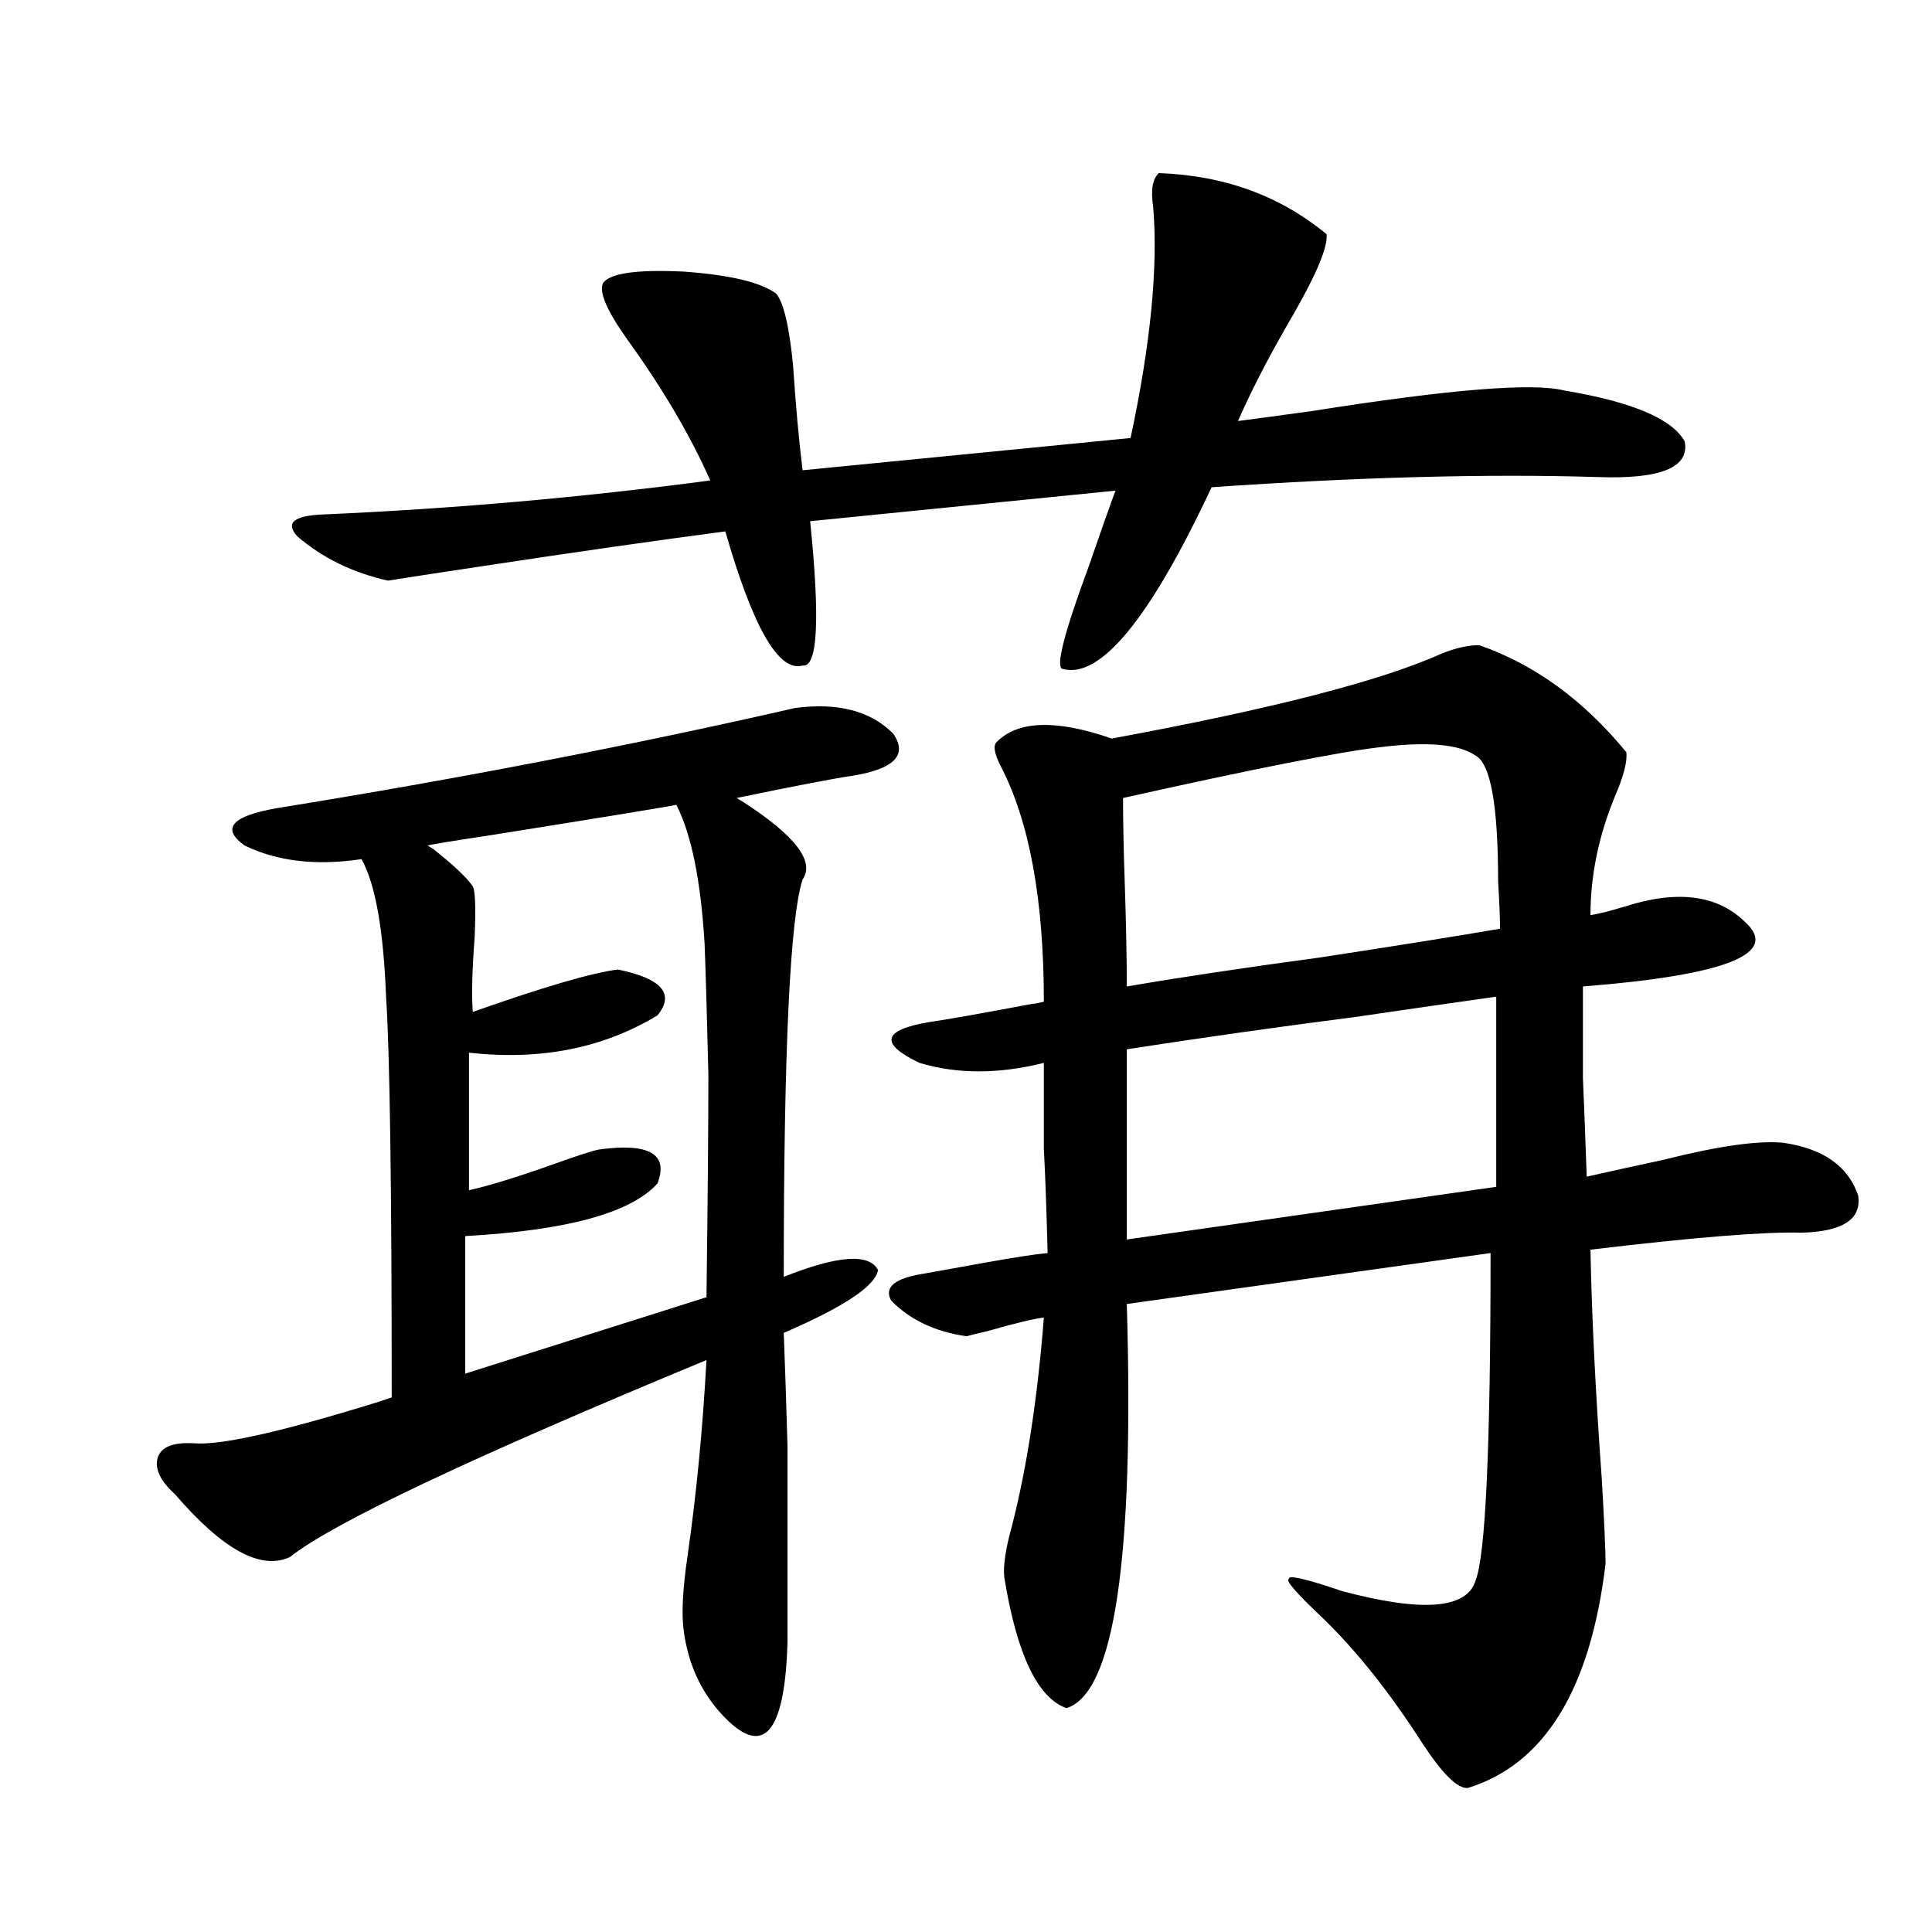
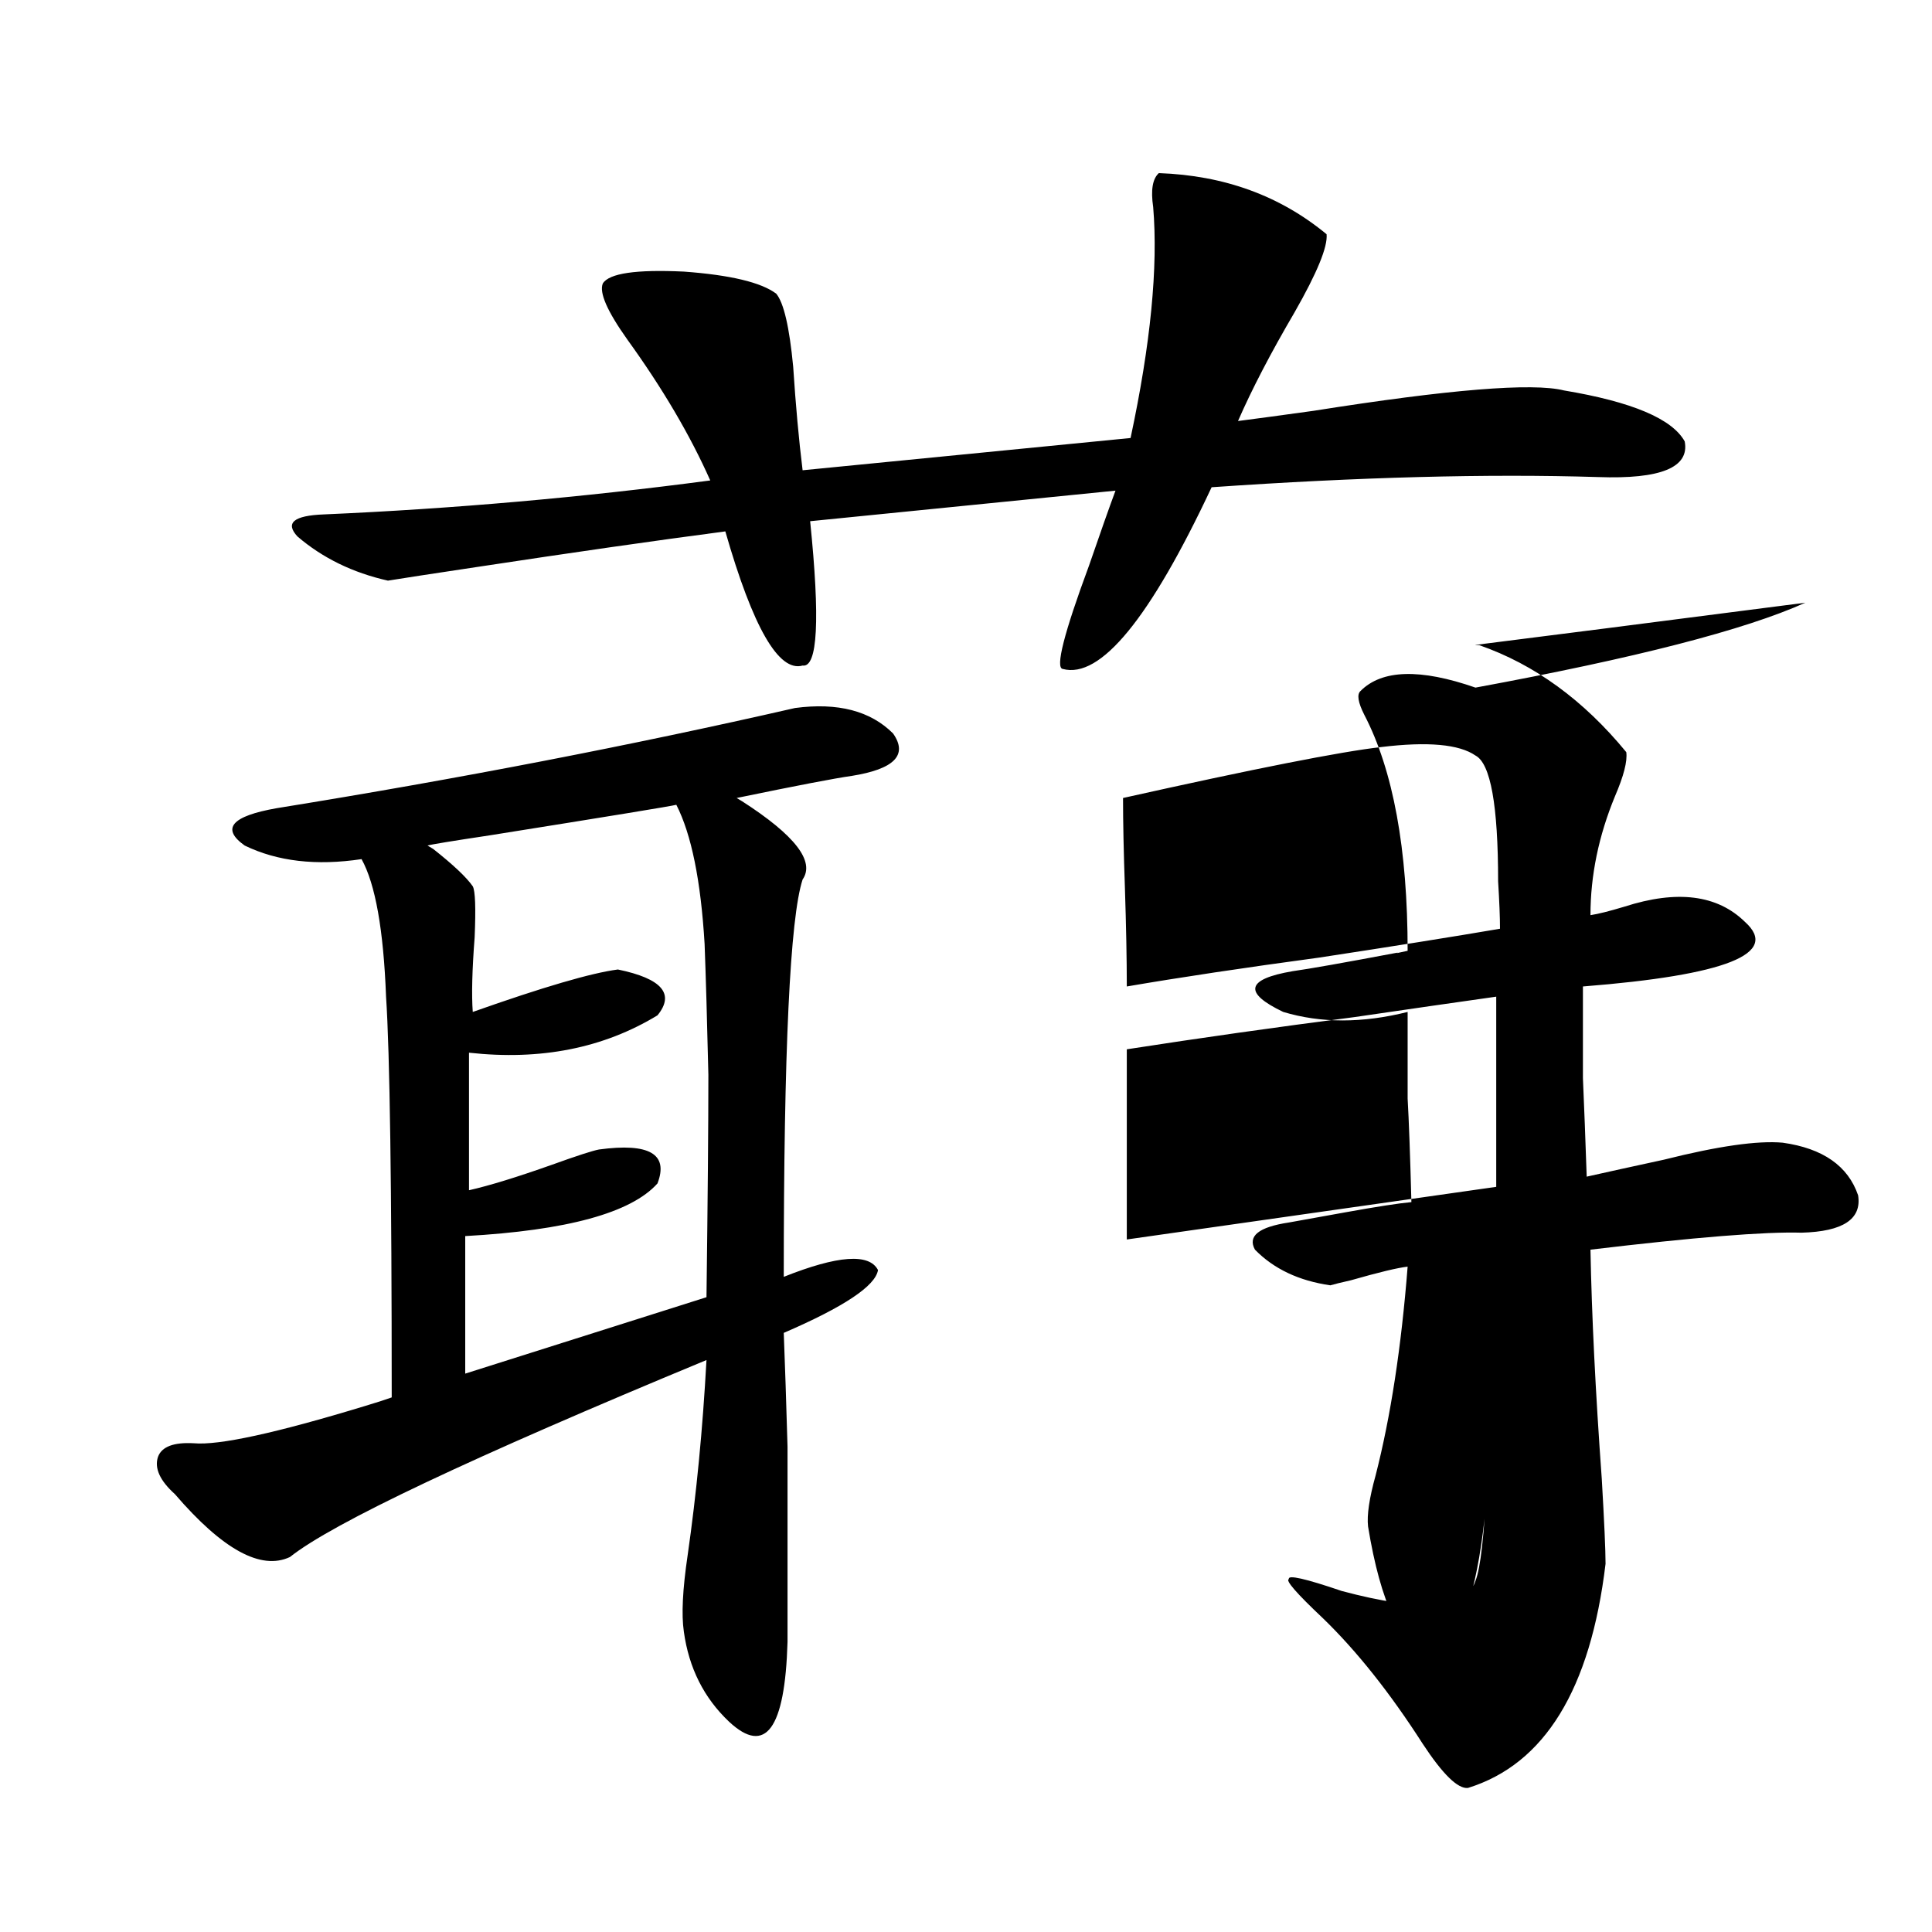
<svg xmlns="http://www.w3.org/2000/svg" version="1.1" id="图层_1" x="0px" y="0px" width="1000px" height="1000px" viewBox="0 0 1000 1000" enable-background="new 0 0 1000 1000" xml:space="preserve">
-   <path d="M440.794,401.613c-8.46,1.182-28.292,4.985-59.511,11.426l2.927,1.758c27.316,17.578,37.713,31.064,31.219,40.43  c-6.509,19.927-9.756,88.481-9.756,205.664c27.957-11.123,44.222-12.305,48.779-3.516c-1.311,8.213-17.561,19.048-48.779,32.52  c0.641,16.411,1.296,36.035,1.951,58.887c0,11.729,0,24.912,0,39.551c0,12.896,0,33.398,0,61.523  c-1.311,45.113-11.387,58.887-30.243,41.309c-13.018-12.305-20.822-27.836-23.414-46.582c-1.311-8.789-0.655-21.973,1.951-39.551  c4.543-31.641,7.805-65.327,9.756-101.074c-121.628,50.4-193.501,84.375-215.604,101.953c-14.969,7.031-34.801-3.804-59.511-32.52  c-7.805-7.031-10.731-13.472-8.78-19.336c1.951-5.273,8.125-7.607,18.536-7.031c13.003,1.182,42.591-5.273,88.778-19.336  c5.854-1.758,10.396-3.213,13.658-4.395c0-108.984-0.976-178.115-2.927-207.422c-1.311-34.565-5.533-58.296-12.683-71.191  c-23.414,3.516-43.581,1.182-60.486-7.031c-12.362-8.789-6.829-15.229,16.585-19.336c94.297-15.229,183.73-32.52,268.286-51.855  c22.104-2.925,39.023,1.47,50.73,13.184C470.062,390.778,462.897,398.098,440.794,401.613z M599.814,89.602  c33.811,1.182,62.758,11.729,86.827,31.641c0.641,6.455-4.878,19.927-16.585,40.43c-12.362,21.094-22.118,39.854-29.268,56.25  c9.101-1.167,22.104-2.925,39.023-5.273c70.242-11.123,113.488-14.639,129.753-10.547c35.121,5.864,55.929,14.653,62.438,26.367  c2.592,13.486-12.362,19.639-44.877,18.457c-57.239-1.758-123.899,0-199.995,5.273c-31.874,67.979-57.56,99.316-77.071,94.043  c-3.902-0.576,0.641-18.457,13.658-53.613c5.854-16.987,10.396-29.883,13.658-38.672l-158.045,15.82  c5.198,50.977,3.902,75.889-3.902,74.707c-12.362,3.516-25.7-19.624-39.999-69.434c-35.776,4.697-78.702,10.85-128.777,18.457  c-23.414,3.516-38.703,5.864-45.853,7.031c-18.216-4.092-33.825-11.714-46.828-22.852c-6.509-7.031-1.951-10.835,13.658-11.426  c66.98-2.925,133.655-8.789,199.995-17.578c-10.411-23.428-24.725-47.749-42.926-72.949c-10.411-14.639-14.634-24.307-12.683-29.004  c3.247-5.273,17.226-7.319,41.95-6.152c24.055,1.758,39.999,5.576,47.804,11.426c3.902,4.697,6.829,17.29,8.78,37.793  c1.296,19.927,2.927,37.793,4.878,53.613l169.752-16.699c10.396-48.628,14.299-88.467,11.707-119.531  C595.577,98.391,596.553,92.541,599.814,89.602z M350.064,416.555c-1.951,0.591-34.146,5.864-96.583,15.82  c-19.512,2.939-30.243,4.697-32.194,5.273l2.927,1.758c10.396,8.213,17.226,14.653,20.487,19.336  c1.296,2.349,1.616,11.138,0.976,26.367c-1.311,17.002-1.631,29.883-0.976,38.672c36.417-12.881,61.462-20.215,75.12-21.973  c22.759,4.697,29.588,12.607,20.487,23.73c-27.972,17.002-60.486,23.442-97.559,19.336v71.191  c10.396-2.334,24.71-6.729,42.926-13.184c13.003-4.683,21.128-7.319,24.39-7.91c26.006-3.516,36.097,2.349,30.243,17.578  c-13.658,15.244-46.828,24.321-99.51,27.246v71.191l124.875-39.551c0.641-50.386,0.976-88.77,0.976-115.137  c-0.655-28.125-1.311-50.674-1.951-67.676C362.747,455.817,357.869,431.799,350.064,416.555z M765.664,333.938  c28.612,9.971,53.978,28.428,76.096,55.371c0.641,4.697-1.311,12.305-5.854,22.852c-8.46,20.518-12.683,41.021-12.683,61.523  c3.902-0.576,9.756-2.046,17.561-4.395c27.316-8.789,48.124-6.152,62.438,7.91c18.201,16.411-9.756,27.549-83.9,33.398  c0,19.336,0,35.156,0,47.461c0.641,14.653,1.296,31.641,1.951,50.977c10.396-2.334,23.734-5.273,39.999-8.789  c27.957-7.031,48.444-9.956,61.462-8.789c20.808,2.939,33.811,12.017,39.023,27.246c1.951,12.305-7.805,18.76-29.268,19.336  c-18.871-0.576-55.288,2.349-109.266,8.789c0.641,33.989,2.592,73.54,5.854,118.652c1.296,22.275,1.951,36.914,1.951,43.945  c-7.805,65.039-31.554,103.711-71.218,116.016c-5.213,0.577-13.018-7.031-23.414-22.852c-16.92-26.367-34.146-48.051-51.706-65.039  c-13.658-12.881-19.512-19.624-17.561-20.215c-0.655-2.334,8.445-0.288,27.316,6.152c41.615,11.124,64.709,9.366,69.267-5.273  c5.198-12.881,7.805-69.434,7.805-169.629l-188.288,26.367c3.902,131.836-6.509,201.559-31.219,209.18  c-14.969-5.273-25.7-27.836-32.194-67.676c-0.655-5.85,0.641-14.639,3.902-26.367c7.805-30.459,13.323-66.494,16.585-108.105  c-5.213,0.591-14.969,2.939-29.268,7.031c-5.213,1.182-8.78,2.061-10.731,2.637c-16.265-2.334-29.268-8.486-39.023-18.457  c-3.902-7.031,1.951-11.714,17.561-14.063c6.494-1.167,16.25-2.925,29.268-5.273c16.25-2.925,27.637-4.683,34.146-5.273  c-0.655-24.609-1.311-42.476-1.951-53.613c0-9.365,0-24.307,0-44.824c-23.414,5.864-44.877,5.864-64.389,0  c-20.822-9.956-19.191-16.987,4.878-21.094c8.445-1.167,26.661-4.395,54.633-9.668c-1.951,0.591-0.335,0.303,4.878-0.879  c0-52.734-7.484-93.452-22.438-122.168c-3.262-6.44-3.902-10.547-1.951-12.305c11.052-11.123,30.884-11.714,59.511-1.758  c82.59-15.229,139.509-29.883,170.728-43.945C753.302,335.407,759.811,333.938,765.664,333.938z M581.278,413.039  c0,12.305,0.32,27.837,0.976,46.582c0.641,19.927,0.976,36.914,0.976,50.977c27.316-4.683,60.486-9.668,99.51-14.941  c38.368-5.85,69.587-10.835,93.656-14.941c0-5.85-0.335-14.063-0.976-24.609c0-39.248-3.902-60.933-11.707-65.039  c-8.46-5.85-24.725-7.319-48.779-4.395C694.111,389.021,649.569,397.81,581.278,413.039z M583.229,543.117v98.438l191.215-27.246  v-98.438c-20.822,2.939-45.212,6.455-73.169,10.547C660.301,531.691,620.942,537.268,583.229,543.117z" />
+   <path d="M440.794,401.613c-8.46,1.182-28.292,4.985-59.511,11.426l2.927,1.758c27.316,17.578,37.713,31.064,31.219,40.43  c-6.509,19.927-9.756,88.481-9.756,205.664c27.957-11.123,44.222-12.305,48.779-3.516c-1.311,8.213-17.561,19.048-48.779,32.52  c0.641,16.411,1.296,36.035,1.951,58.887c0,11.729,0,24.912,0,39.551c0,12.896,0,33.398,0,61.523  c-1.311,45.113-11.387,58.887-30.243,41.309c-13.018-12.305-20.822-27.836-23.414-46.582c-1.311-8.789-0.655-21.973,1.951-39.551  c4.543-31.641,7.805-65.327,9.756-101.074c-121.628,50.4-193.501,84.375-215.604,101.953c-14.969,7.031-34.801-3.804-59.511-32.52  c-7.805-7.031-10.731-13.472-8.78-19.336c1.951-5.273,8.125-7.607,18.536-7.031c13.003,1.182,42.591-5.273,88.778-19.336  c5.854-1.758,10.396-3.213,13.658-4.395c0-108.984-0.976-178.115-2.927-207.422c-1.311-34.565-5.533-58.296-12.683-71.191  c-23.414,3.516-43.581,1.182-60.486-7.031c-12.362-8.789-6.829-15.229,16.585-19.336c94.297-15.229,183.73-32.52,268.286-51.855  c22.104-2.925,39.023,1.47,50.73,13.184C470.062,390.778,462.897,398.098,440.794,401.613z M599.814,89.602  c33.811,1.182,62.758,11.729,86.827,31.641c0.641,6.455-4.878,19.927-16.585,40.43c-12.362,21.094-22.118,39.854-29.268,56.25  c9.101-1.167,22.104-2.925,39.023-5.273c70.242-11.123,113.488-14.639,129.753-10.547c35.121,5.864,55.929,14.653,62.438,26.367  c2.592,13.486-12.362,19.639-44.877,18.457c-57.239-1.758-123.899,0-199.995,5.273c-31.874,67.979-57.56,99.316-77.071,94.043  c-3.902-0.576,0.641-18.457,13.658-53.613c5.854-16.987,10.396-29.883,13.658-38.672l-158.045,15.82  c5.198,50.977,3.902,75.889-3.902,74.707c-12.362,3.516-25.7-19.624-39.999-69.434c-35.776,4.697-78.702,10.85-128.777,18.457  c-23.414,3.516-38.703,5.864-45.853,7.031c-18.216-4.092-33.825-11.714-46.828-22.852c-6.509-7.031-1.951-10.835,13.658-11.426  c66.98-2.925,133.655-8.789,199.995-17.578c-10.411-23.428-24.725-47.749-42.926-72.949c-10.411-14.639-14.634-24.307-12.683-29.004  c3.247-5.273,17.226-7.319,41.95-6.152c24.055,1.758,39.999,5.576,47.804,11.426c3.902,4.697,6.829,17.29,8.78,37.793  c1.296,19.927,2.927,37.793,4.878,53.613l169.752-16.699c10.396-48.628,14.299-88.467,11.707-119.531  C595.577,98.391,596.553,92.541,599.814,89.602z M350.064,416.555c-1.951,0.591-34.146,5.864-96.583,15.82  c-19.512,2.939-30.243,4.697-32.194,5.273l2.927,1.758c10.396,8.213,17.226,14.653,20.487,19.336  c1.296,2.349,1.616,11.138,0.976,26.367c-1.311,17.002-1.631,29.883-0.976,38.672c36.417-12.881,61.462-20.215,75.12-21.973  c22.759,4.697,29.588,12.607,20.487,23.73c-27.972,17.002-60.486,23.442-97.559,19.336v71.191  c10.396-2.334,24.71-6.729,42.926-13.184c13.003-4.683,21.128-7.319,24.39-7.91c26.006-3.516,36.097,2.349,30.243,17.578  c-13.658,15.244-46.828,24.321-99.51,27.246v71.191l124.875-39.551c0.641-50.386,0.976-88.77,0.976-115.137  c-0.655-28.125-1.311-50.674-1.951-67.676C362.747,455.817,357.869,431.799,350.064,416.555z M765.664,333.938  c28.612,9.971,53.978,28.428,76.096,55.371c0.641,4.697-1.311,12.305-5.854,22.852c-8.46,20.518-12.683,41.021-12.683,61.523  c3.902-0.576,9.756-2.046,17.561-4.395c27.316-8.789,48.124-6.152,62.438,7.91c18.201,16.411-9.756,27.549-83.9,33.398  c0,19.336,0,35.156,0,47.461c0.641,14.653,1.296,31.641,1.951,50.977c10.396-2.334,23.734-5.273,39.999-8.789  c27.957-7.031,48.444-9.956,61.462-8.789c20.808,2.939,33.811,12.017,39.023,27.246c1.951,12.305-7.805,18.76-29.268,19.336  c-18.871-0.576-55.288,2.349-109.266,8.789c0.641,33.989,2.592,73.54,5.854,118.652c1.296,22.275,1.951,36.914,1.951,43.945  c-7.805,65.039-31.554,103.711-71.218,116.016c-5.213,0.577-13.018-7.031-23.414-22.852c-16.92-26.367-34.146-48.051-51.706-65.039  c-13.658-12.881-19.512-19.624-17.561-20.215c-0.655-2.334,8.445-0.288,27.316,6.152c41.615,11.124,64.709,9.366,69.267-5.273  c5.198-12.881,7.805-69.434,7.805-169.629c3.902,131.836-6.509,201.559-31.219,209.18  c-14.969-5.273-25.7-27.836-32.194-67.676c-0.655-5.85,0.641-14.639,3.902-26.367c7.805-30.459,13.323-66.494,16.585-108.105  c-5.213,0.591-14.969,2.939-29.268,7.031c-5.213,1.182-8.78,2.061-10.731,2.637c-16.265-2.334-29.268-8.486-39.023-18.457  c-3.902-7.031,1.951-11.714,17.561-14.063c6.494-1.167,16.25-2.925,29.268-5.273c16.25-2.925,27.637-4.683,34.146-5.273  c-0.655-24.609-1.311-42.476-1.951-53.613c0-9.365,0-24.307,0-44.824c-23.414,5.864-44.877,5.864-64.389,0  c-20.822-9.956-19.191-16.987,4.878-21.094c8.445-1.167,26.661-4.395,54.633-9.668c-1.951,0.591-0.335,0.303,4.878-0.879  c0-52.734-7.484-93.452-22.438-122.168c-3.262-6.44-3.902-10.547-1.951-12.305c11.052-11.123,30.884-11.714,59.511-1.758  c82.59-15.229,139.509-29.883,170.728-43.945C753.302,335.407,759.811,333.938,765.664,333.938z M581.278,413.039  c0,12.305,0.32,27.837,0.976,46.582c0.641,19.927,0.976,36.914,0.976,50.977c27.316-4.683,60.486-9.668,99.51-14.941  c38.368-5.85,69.587-10.835,93.656-14.941c0-5.85-0.335-14.063-0.976-24.609c0-39.248-3.902-60.933-11.707-65.039  c-8.46-5.85-24.725-7.319-48.779-4.395C694.111,389.021,649.569,397.81,581.278,413.039z M583.229,543.117v98.438l191.215-27.246  v-98.438c-20.822,2.939-45.212,6.455-73.169,10.547C660.301,531.691,620.942,537.268,583.229,543.117z" />
</svg>